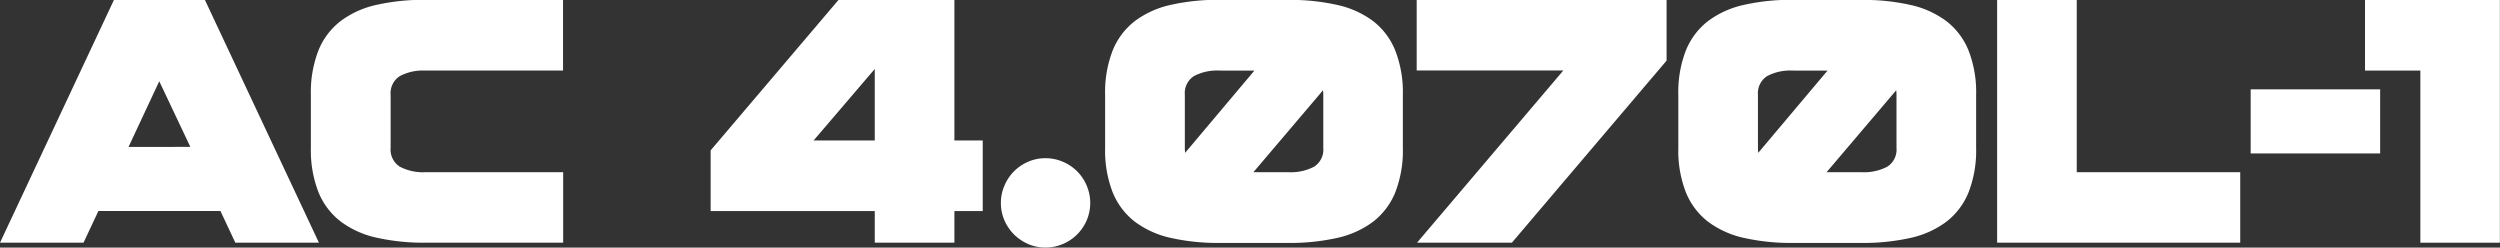
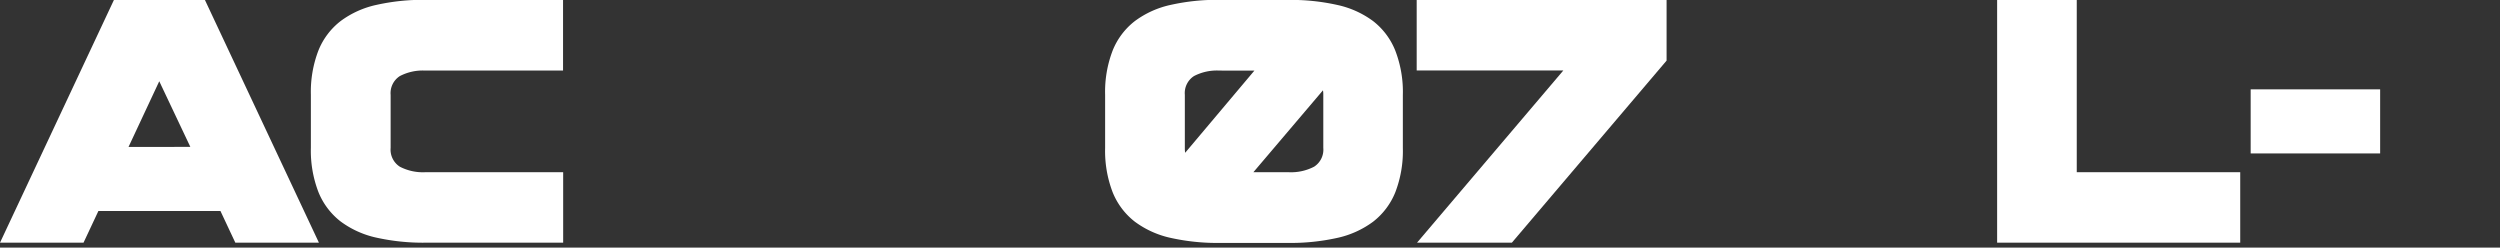
<svg xmlns="http://www.w3.org/2000/svg" id="Lager_1" data-name="Lager 1" viewBox="0 0 617.85 61.2">
  <rect x="0" y="0" width="617.85" height="61.2" fill="#333333" stroke="none" />
  <defs>
    <style>.cls-1{fill:#fff;}</style>
  </defs>
  <path class="cls-1" d="M64.82,44,93,104H72.34l-3.68-7.84H38.5L34.82,104H14.18L42.34,44Zm-3.6,36.32L53.54,64.1l-7.6,16.24Z" transform="translate(-14.18 -44.02)" />
  <path class="cls-1" d="M119.25,61.46A12.22,12.22,0,0,0,113,62.82a5,5,0,0,0-2.28,4.64V80.58A5,5,0,0,0,113,85.22a12.33,12.33,0,0,0,6.28,1.36h34.08V104H119.25a53.07,53.07,0,0,1-12-1.24,23.11,23.11,0,0,1-8.88-4,17.42,17.42,0,0,1-5.48-7.24,28.41,28.41,0,0,1-1.88-11V67.46a28.38,28.38,0,0,1,1.88-11,17.36,17.36,0,0,1,5.48-7.24,23,23,0,0,1,8.88-4,52.51,52.51,0,0,1,12-1.24h34.08V61.46Z" transform="translate(-14.18 -44.02)" />
-   <path class="cls-1" d="M250.05,96.18V104H230.37V96.18H189.81v-15L221.41,44h28.64V78.74h7V96.18ZM230.37,78.74V61.06L215.25,78.74Z" transform="translate(-14.18 -44.02)" />
-   <path class="cls-1" d="M261.54,94.18a10.61,10.61,0,0,1,.88-4.28A11.05,11.05,0,0,1,268.26,84a10.53,10.53,0,0,1,4.32-.88,10.65,10.65,0,0,1,4.28.88,10.95,10.95,0,0,1,5.88,5.88,10.95,10.95,0,0,1,0,8.6,11.05,11.05,0,0,1-5.88,5.84,10.82,10.82,0,0,1-4.28.88,10.69,10.69,0,0,1-4.32-.88,11.57,11.57,0,0,1-3.48-2.36,11.39,11.39,0,0,1-2.36-3.48A10.6,10.6,0,0,1,261.54,94.18Z" transform="translate(-14.18 -44.02)" />
  <path class="cls-1" d="M332.66,44a52.51,52.51,0,0,1,12,1.24,23,23,0,0,1,8.88,4A17.36,17.36,0,0,1,359,56.5a28.38,28.38,0,0,1,1.88,11V80.58a28.41,28.41,0,0,1-1.88,11,17.42,17.42,0,0,1-5.48,7.24,23.11,23.11,0,0,1-8.88,4,53.07,53.07,0,0,1-12,1.24H315.54a53.07,53.07,0,0,1-12-1.24,23.11,23.11,0,0,1-8.88-4,17.42,17.42,0,0,1-5.48-7.24,28.41,28.41,0,0,1-1.88-11V67.46a28.38,28.38,0,0,1,1.88-11,17.36,17.36,0,0,1,5.48-7.24,23,23,0,0,1,8.88-4,52.51,52.51,0,0,1,12-1.24ZM315.54,61.46a12.22,12.22,0,0,0-6.28,1.36A5,5,0,0,0,307,67.46V80.58a7,7,0,0,0,.08,1.2l17.12-20.32Zm17.12,25.12a12.33,12.33,0,0,0,6.28-1.36,5,5,0,0,0,2.28-4.64V67.46a6.29,6.29,0,0,0-.08-1.12l-17.2,20.24Z" transform="translate(-14.18 -44.02)" />
  <path class="cls-1" d="M426.06,44v15l-38.24,45H364.38l36.16-42.56H364.3V44Z" transform="translate(-14.18 -44.02)" />
-   <path class="cls-1" d="M474.32,44a52.51,52.51,0,0,1,12,1.24,23,23,0,0,1,8.88,4,17.36,17.36,0,0,1,5.48,7.24,28.38,28.38,0,0,1,1.88,11V80.58a28.41,28.41,0,0,1-1.88,11,17.42,17.42,0,0,1-5.48,7.24,23.11,23.11,0,0,1-8.88,4,53.07,53.07,0,0,1-12,1.24H457.2a53.07,53.07,0,0,1-12-1.24,23.11,23.11,0,0,1-8.88-4,17.42,17.42,0,0,1-5.48-7.24,28.41,28.41,0,0,1-1.88-11V67.46a28.38,28.38,0,0,1,1.88-11,17.36,17.36,0,0,1,5.48-7.24,23,23,0,0,1,8.88-4,52.51,52.51,0,0,1,12-1.24ZM457.2,61.46a12.22,12.22,0,0,0-6.28,1.36,5,5,0,0,0-2.28,4.64V80.58a7,7,0,0,0,.08,1.2l17.12-20.32Zm17.12,25.12a12.33,12.33,0,0,0,6.28-1.36,5,5,0,0,0,2.28-4.64V67.46a6.29,6.29,0,0,0-.08-1.12L465.6,86.58Z" transform="translate(-14.18 -44.02)" />
  <path class="cls-1" d="M527.43,86.58h40.4V104H507.75V44h19.68Z" transform="translate(-14.18 -44.02)" />
  <path class="cls-1" d="M602.41,66.1V81.94h-32V66.1Z" transform="translate(-14.18 -44.02)" />
-   <path class="cls-1" d="M632,44v60H612.35V61.46H598.67V44Z" transform="translate(-14.18 -44.02)" />
</svg>